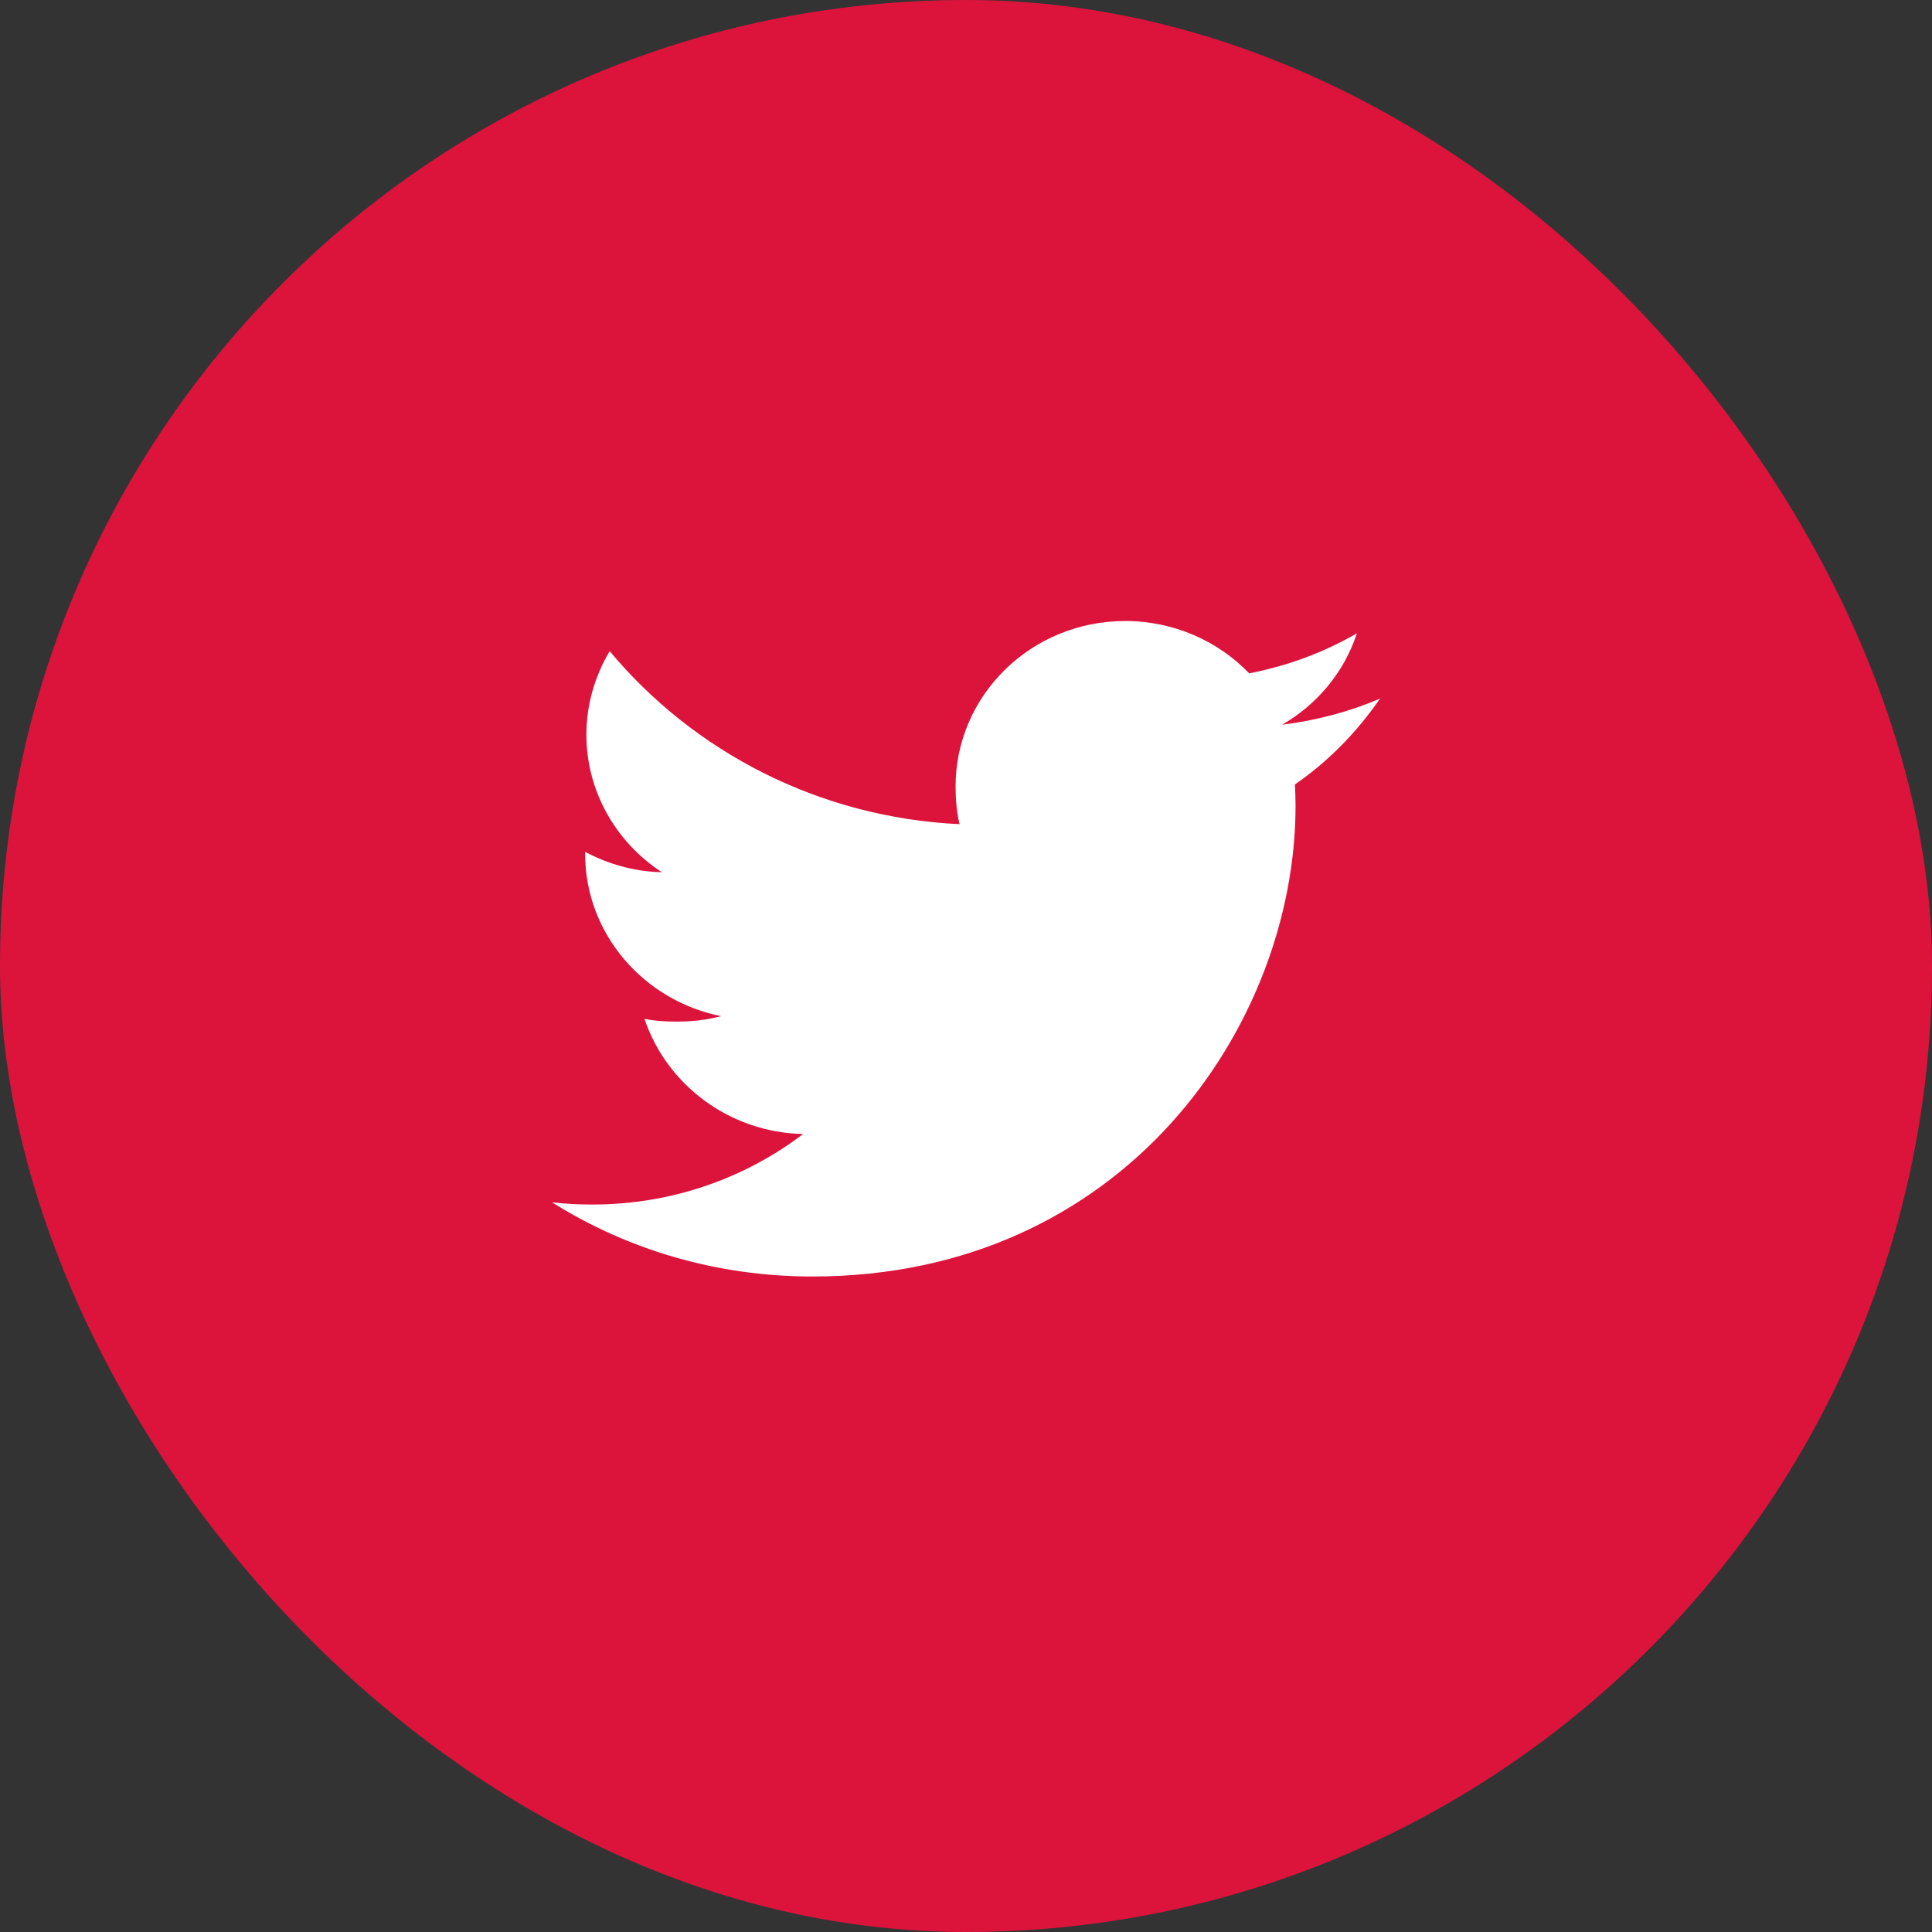
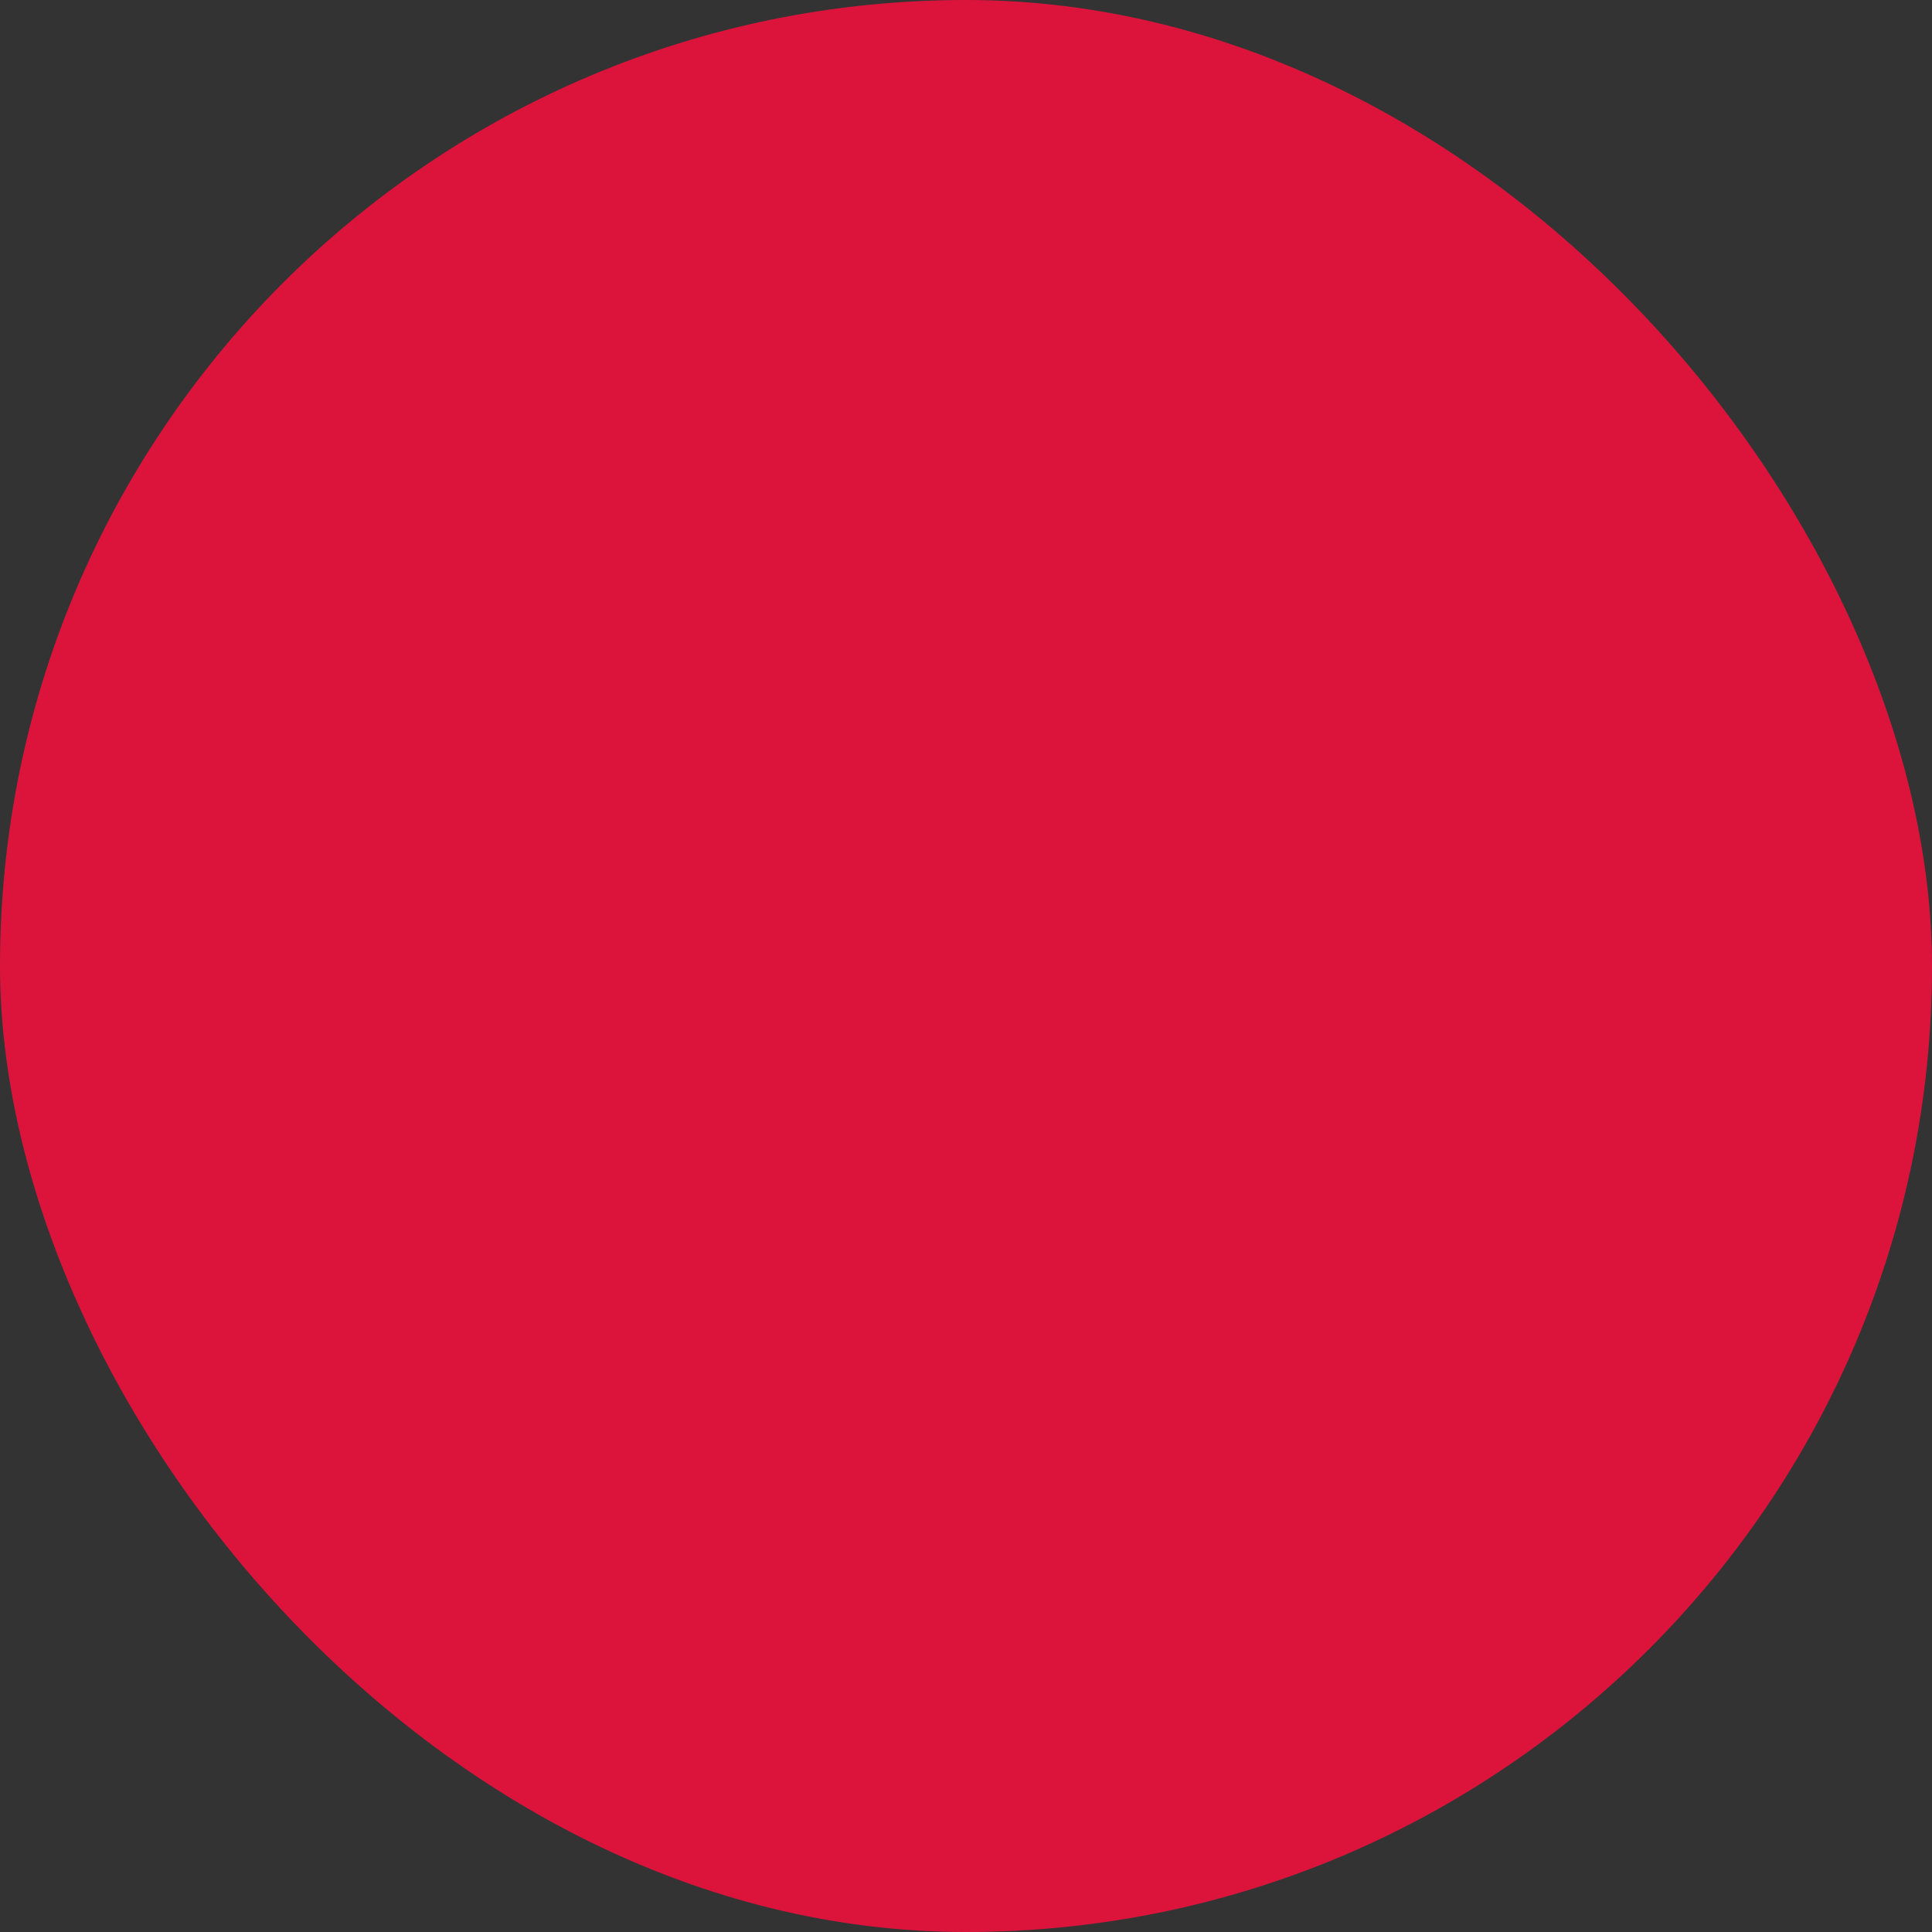
<svg xmlns="http://www.w3.org/2000/svg" width="56" height="56" viewBox="0 0 56 56" fill="none">
  <rect x="0" y="0" width="56" height="56" fill="#333333" stroke="none" />
  <rect width="56" height="56" rx="28" fill="#DC143C" />
-   <path d="M40 20.249C39.108 20.631 38.157 20.884 37.165 21.006C38.185 20.413 38.964 19.48 39.33 18.357C38.379 18.909 37.328 19.299 36.209 19.517C35.306 18.58 34.02 18 32.615 18C29.892 18 27.698 20.154 27.698 22.795C27.698 23.175 27.732 23.541 27.812 23.889C23.722 23.694 20.102 21.784 17.671 18.874C17.247 19.592 16.997 20.413 16.997 21.297C16.997 22.957 17.875 24.429 19.183 25.281C18.392 25.267 17.617 25.043 16.96 24.691V24.744C16.96 27.073 18.666 29.008 20.902 29.454C20.502 29.561 20.065 29.612 19.612 29.612C19.297 29.612 18.979 29.594 18.68 29.53C19.318 31.429 21.127 32.824 23.278 32.87C21.604 34.146 19.479 34.914 17.177 34.914C16.774 34.914 16.387 34.897 16 34.849C18.18 36.218 20.762 37 23.548 37C32.602 37 37.552 29.692 37.552 23.358C37.552 23.146 37.544 22.942 37.534 22.738C38.511 22.063 39.331 21.22 40 20.249Z" fill="white" />
</svg>